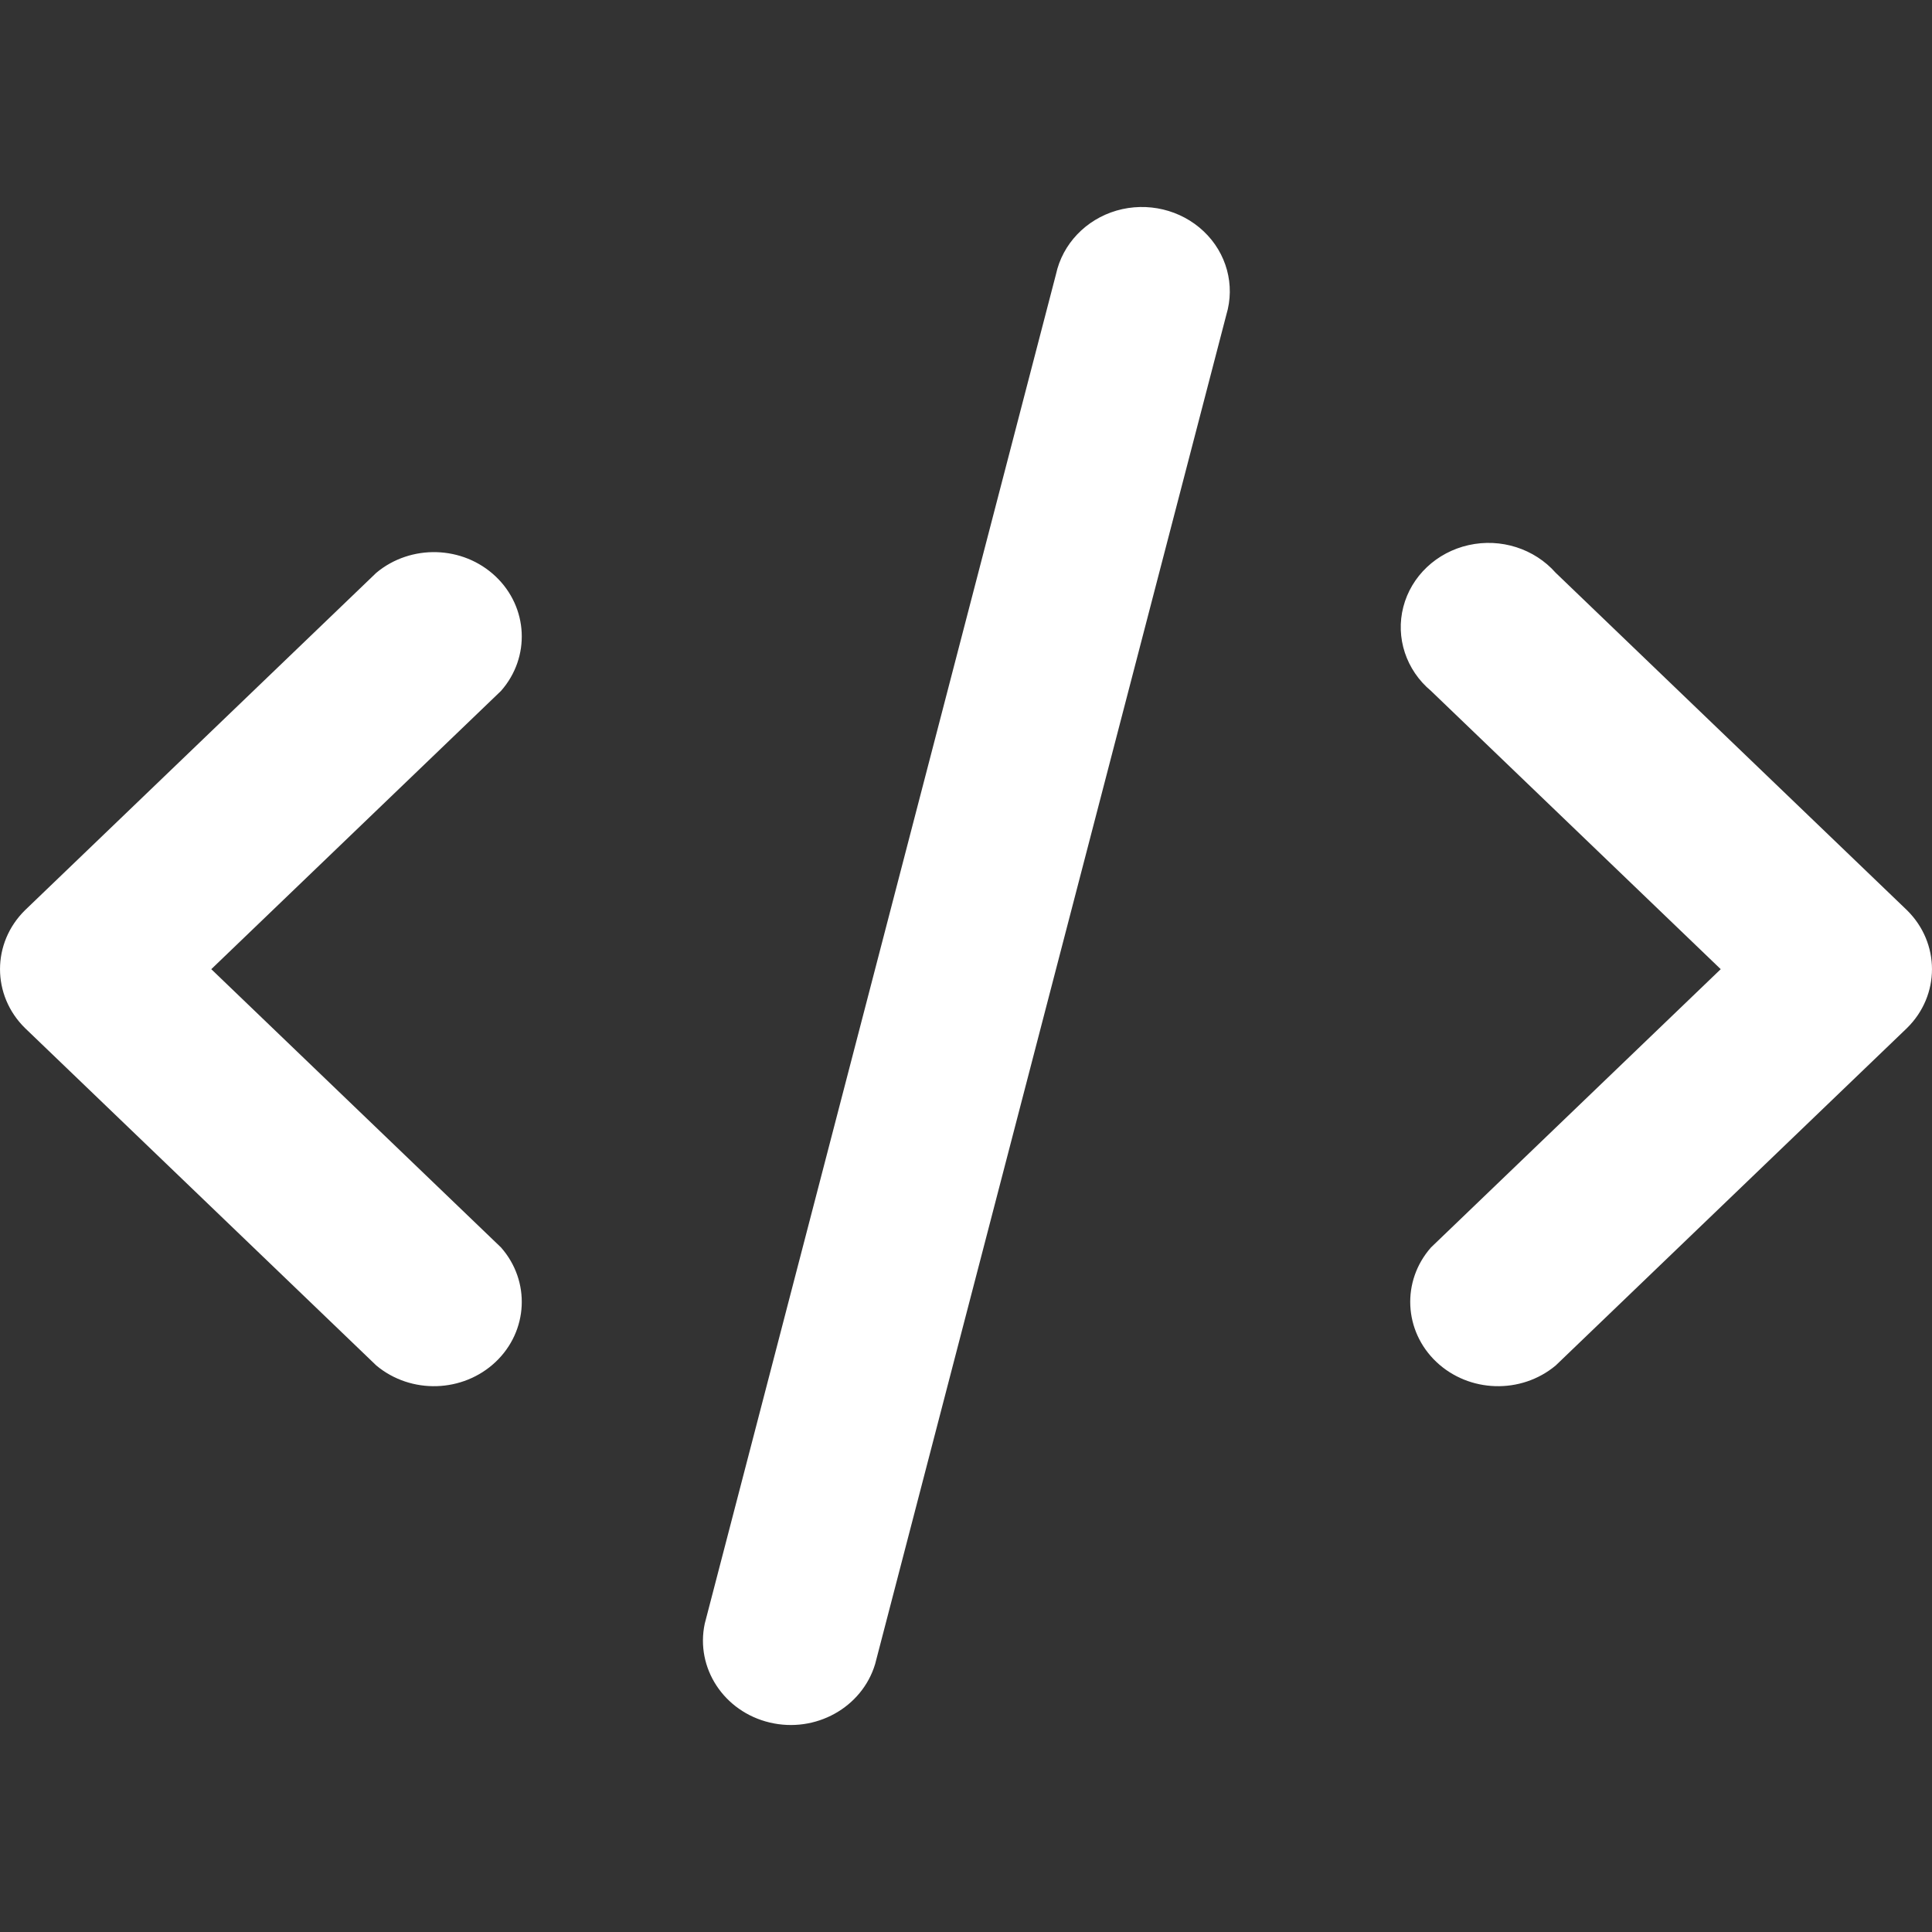
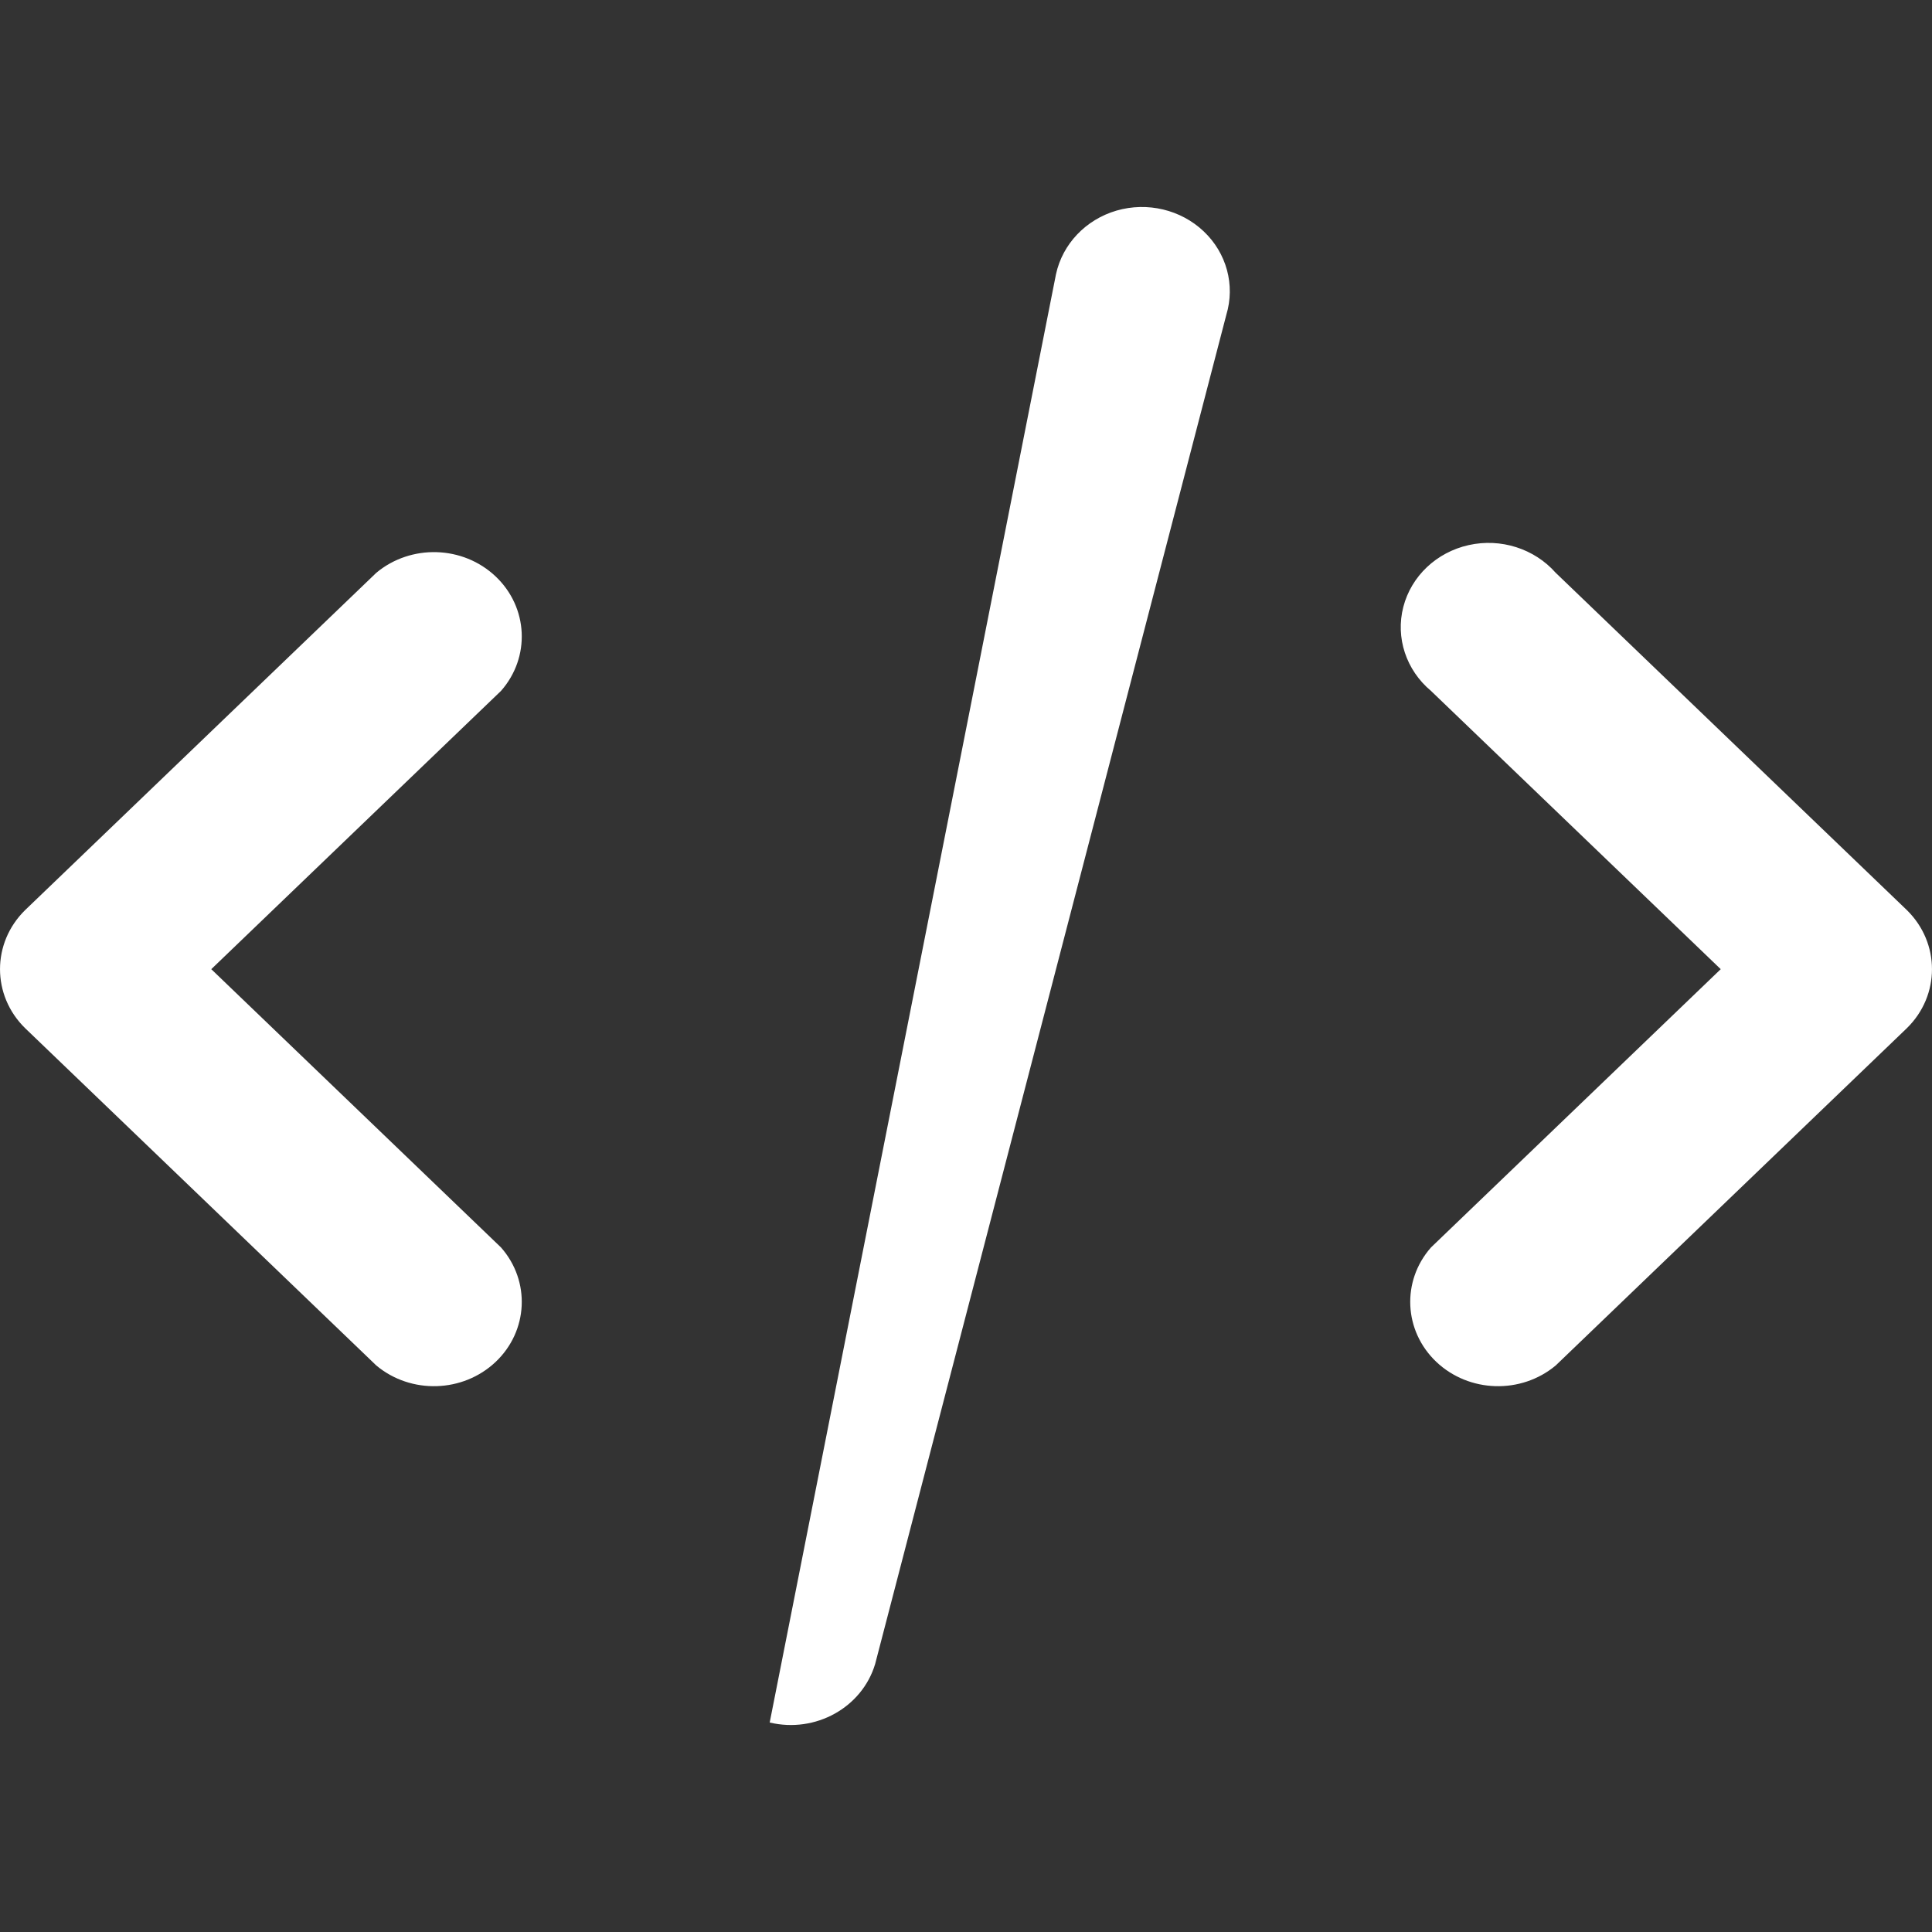
<svg xmlns="http://www.w3.org/2000/svg" width="28px" height="28px" viewBox="0 0 28 28" version="1.1">
  <rect x="0" y="0" width="28" height="28" fill="#333333" stroke="none" />
  <title>atom/icon/28/code</title>
  <desc>Created with Sketch.</desc>
  <g id="atom/icon/28/code" stroke="none" stroke-width="1" fill="none" fill-rule="evenodd">
-     <path d="M24.938,14.046 L20.739,10.013 C20.378,9.711 20.223,9.241 20.338,8.796 C20.453,8.35 20.819,8.004 21.285,7.9 C21.75,7.796 22.237,7.951 22.546,8.301 L27.636,13.19 C28.121,13.666 28.121,14.426 27.636,14.901 L22.546,19.79 C22.044,20.209 21.291,20.186 20.817,19.738 C20.344,19.29 20.309,18.567 20.739,18.079 L24.938,14.046 L24.938,14.046 Z M3.062,14.046 L7.261,18.079 C7.691,18.567 7.656,19.29 7.183,19.738 C6.709,20.186 5.956,20.209 5.454,19.79 L0.364,14.901 C-0.121,14.426 -0.121,13.666 0.364,13.19 L5.454,8.301 C5.956,7.883 6.709,7.905 7.183,8.354 C7.656,8.802 7.691,9.525 7.261,10.013 L3.062,14.046 Z M12.683,24.117 C12.493,24.748 11.818,25.122 11.155,24.964 C10.491,24.806 10.076,24.173 10.214,23.53 L15.304,3.975 C15.399,3.536 15.736,3.182 16.182,3.052 C16.628,2.923 17.113,3.038 17.445,3.353 C17.777,3.667 17.903,4.131 17.773,4.562 L12.683,24.117 L12.683,24.117 Z" id="Shape" fill="#FFFFFF" fill-rule="nonzero" />
+     <path d="M24.938,14.046 L20.739,10.013 C20.378,9.711 20.223,9.241 20.338,8.796 C20.453,8.35 20.819,8.004 21.285,7.9 C21.75,7.796 22.237,7.951 22.546,8.301 L27.636,13.19 C28.121,13.666 28.121,14.426 27.636,14.901 L22.546,19.79 C22.044,20.209 21.291,20.186 20.817,19.738 C20.344,19.29 20.309,18.567 20.739,18.079 L24.938,14.046 L24.938,14.046 Z M3.062,14.046 L7.261,18.079 C7.691,18.567 7.656,19.29 7.183,19.738 C6.709,20.186 5.956,20.209 5.454,19.79 L0.364,14.901 C-0.121,14.426 -0.121,13.666 0.364,13.19 L5.454,8.301 C5.956,7.883 6.709,7.905 7.183,8.354 C7.656,8.802 7.691,9.525 7.261,10.013 L3.062,14.046 Z M12.683,24.117 C12.493,24.748 11.818,25.122 11.155,24.964 L15.304,3.975 C15.399,3.536 15.736,3.182 16.182,3.052 C16.628,2.923 17.113,3.038 17.445,3.353 C17.777,3.667 17.903,4.131 17.773,4.562 L12.683,24.117 L12.683,24.117 Z" id="Shape" fill="#FFFFFF" fill-rule="nonzero" />
  </g>
</svg>